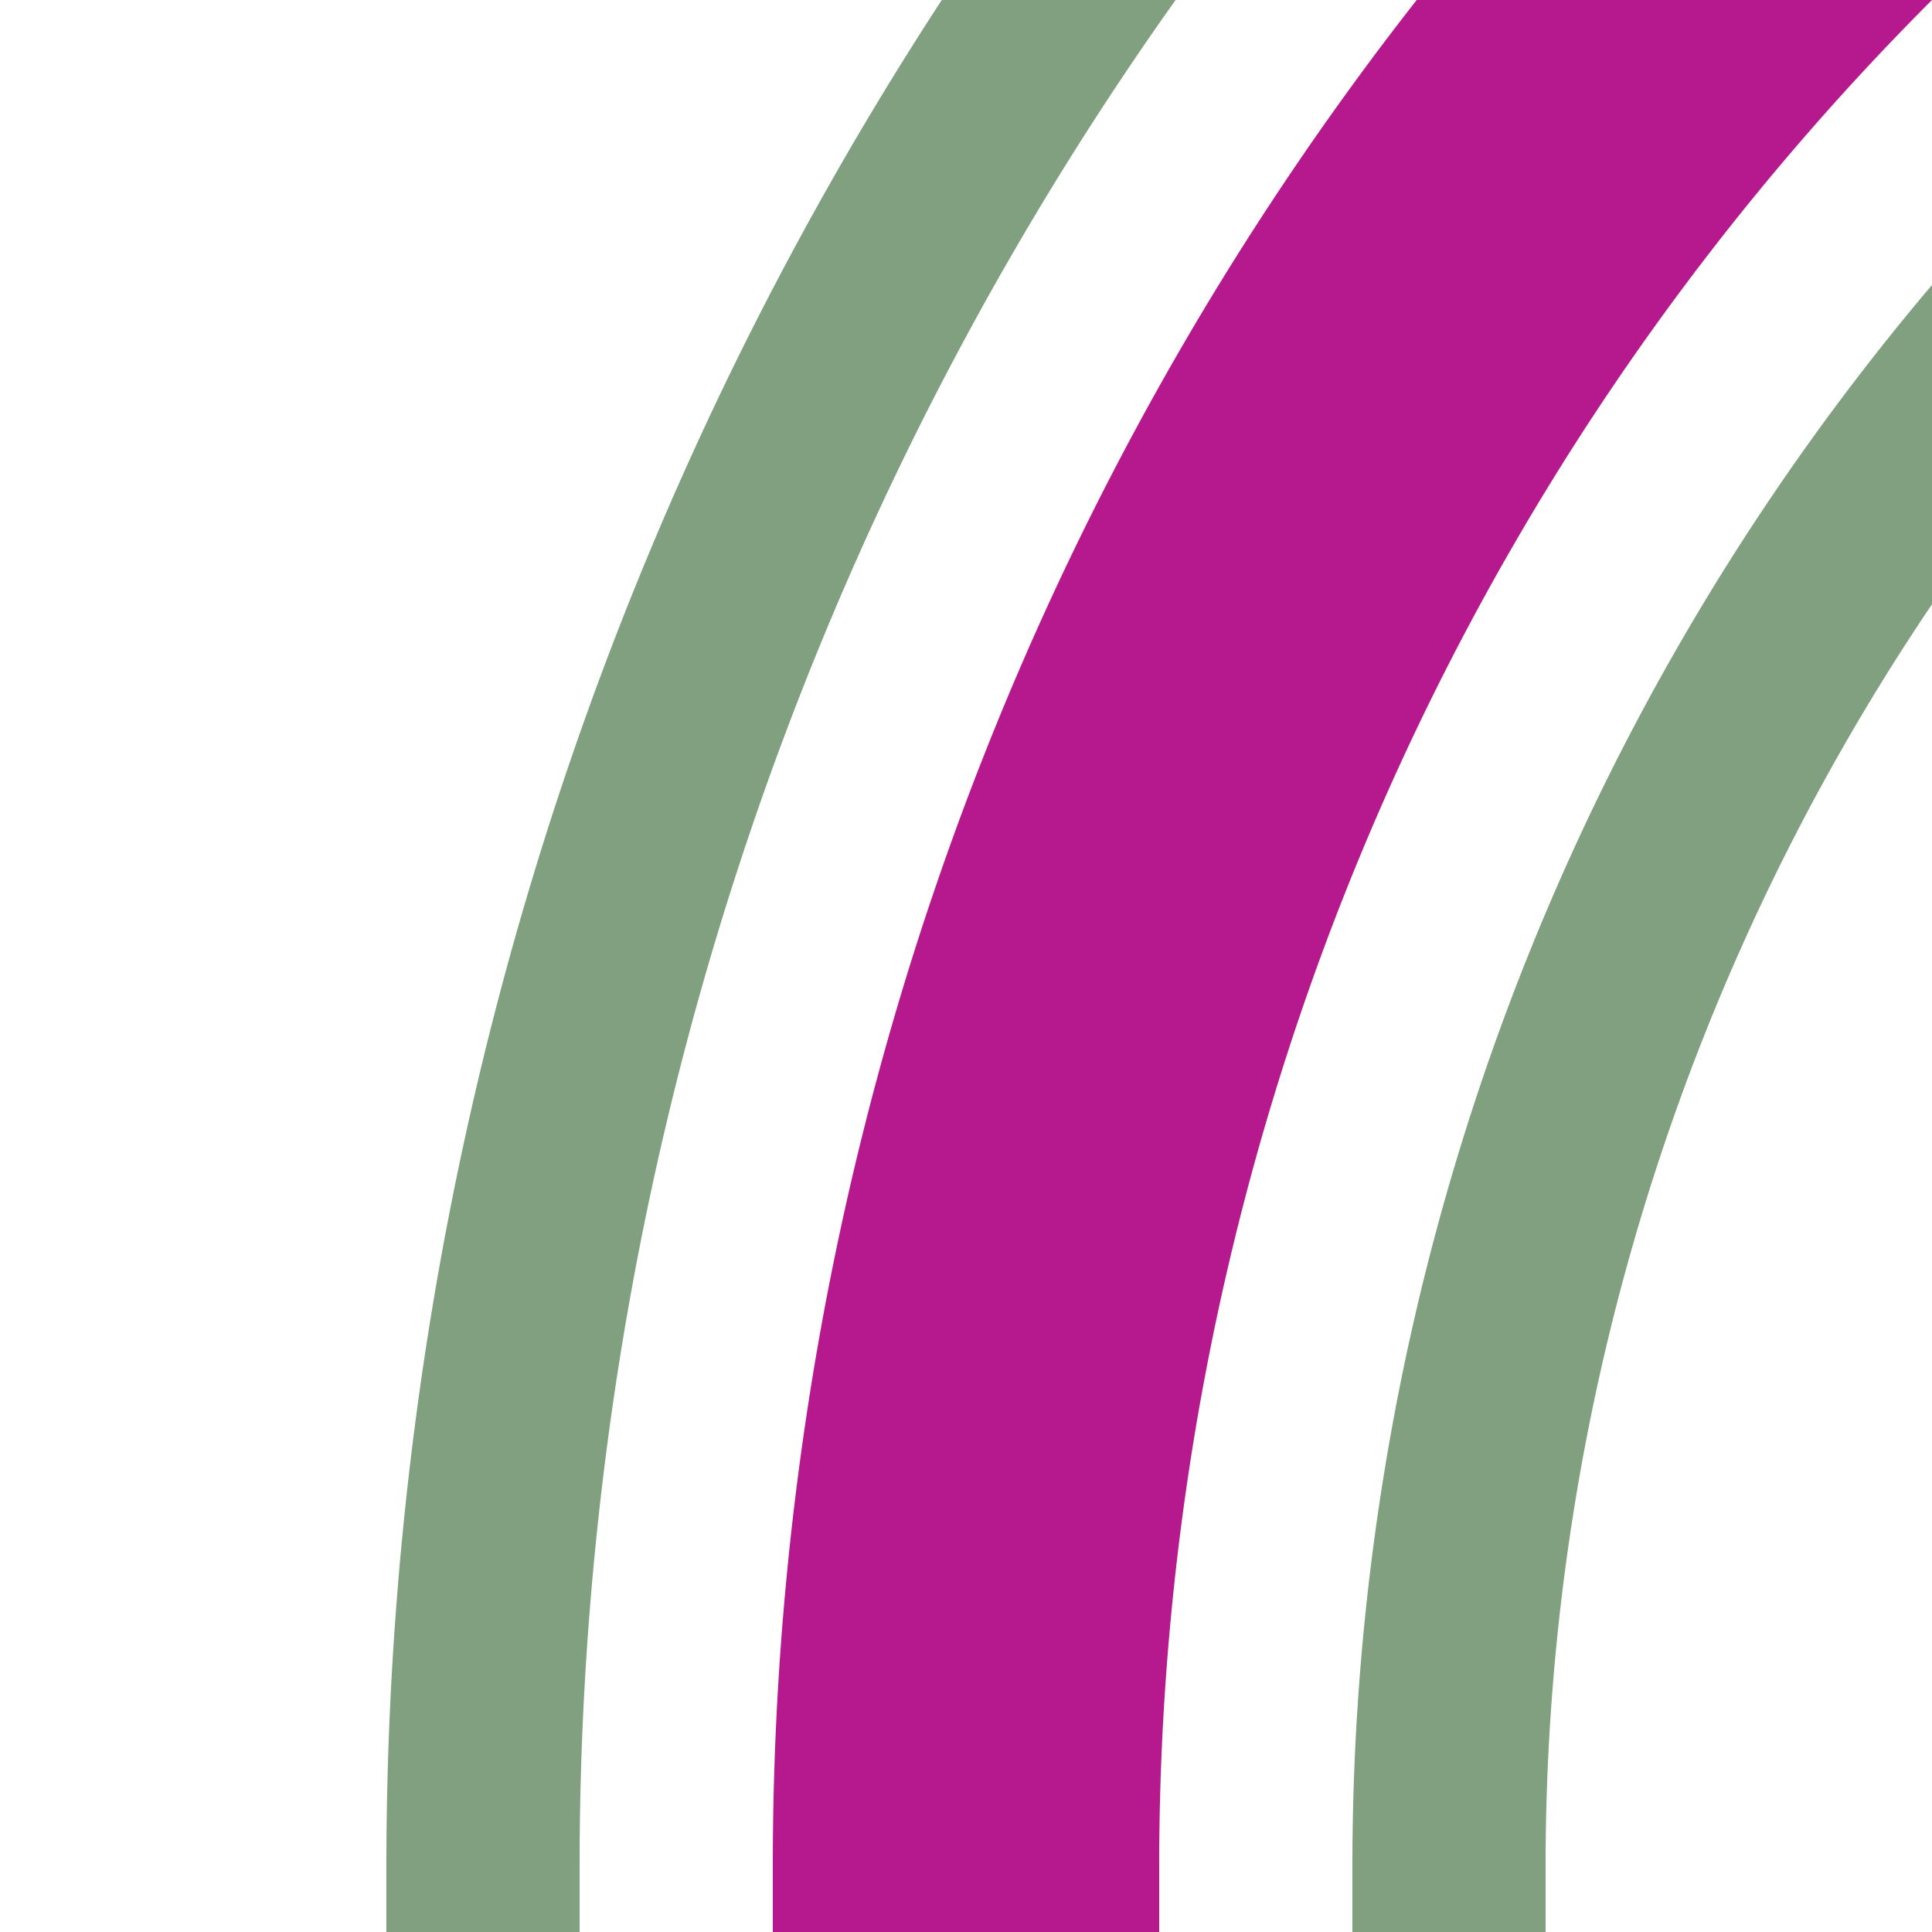
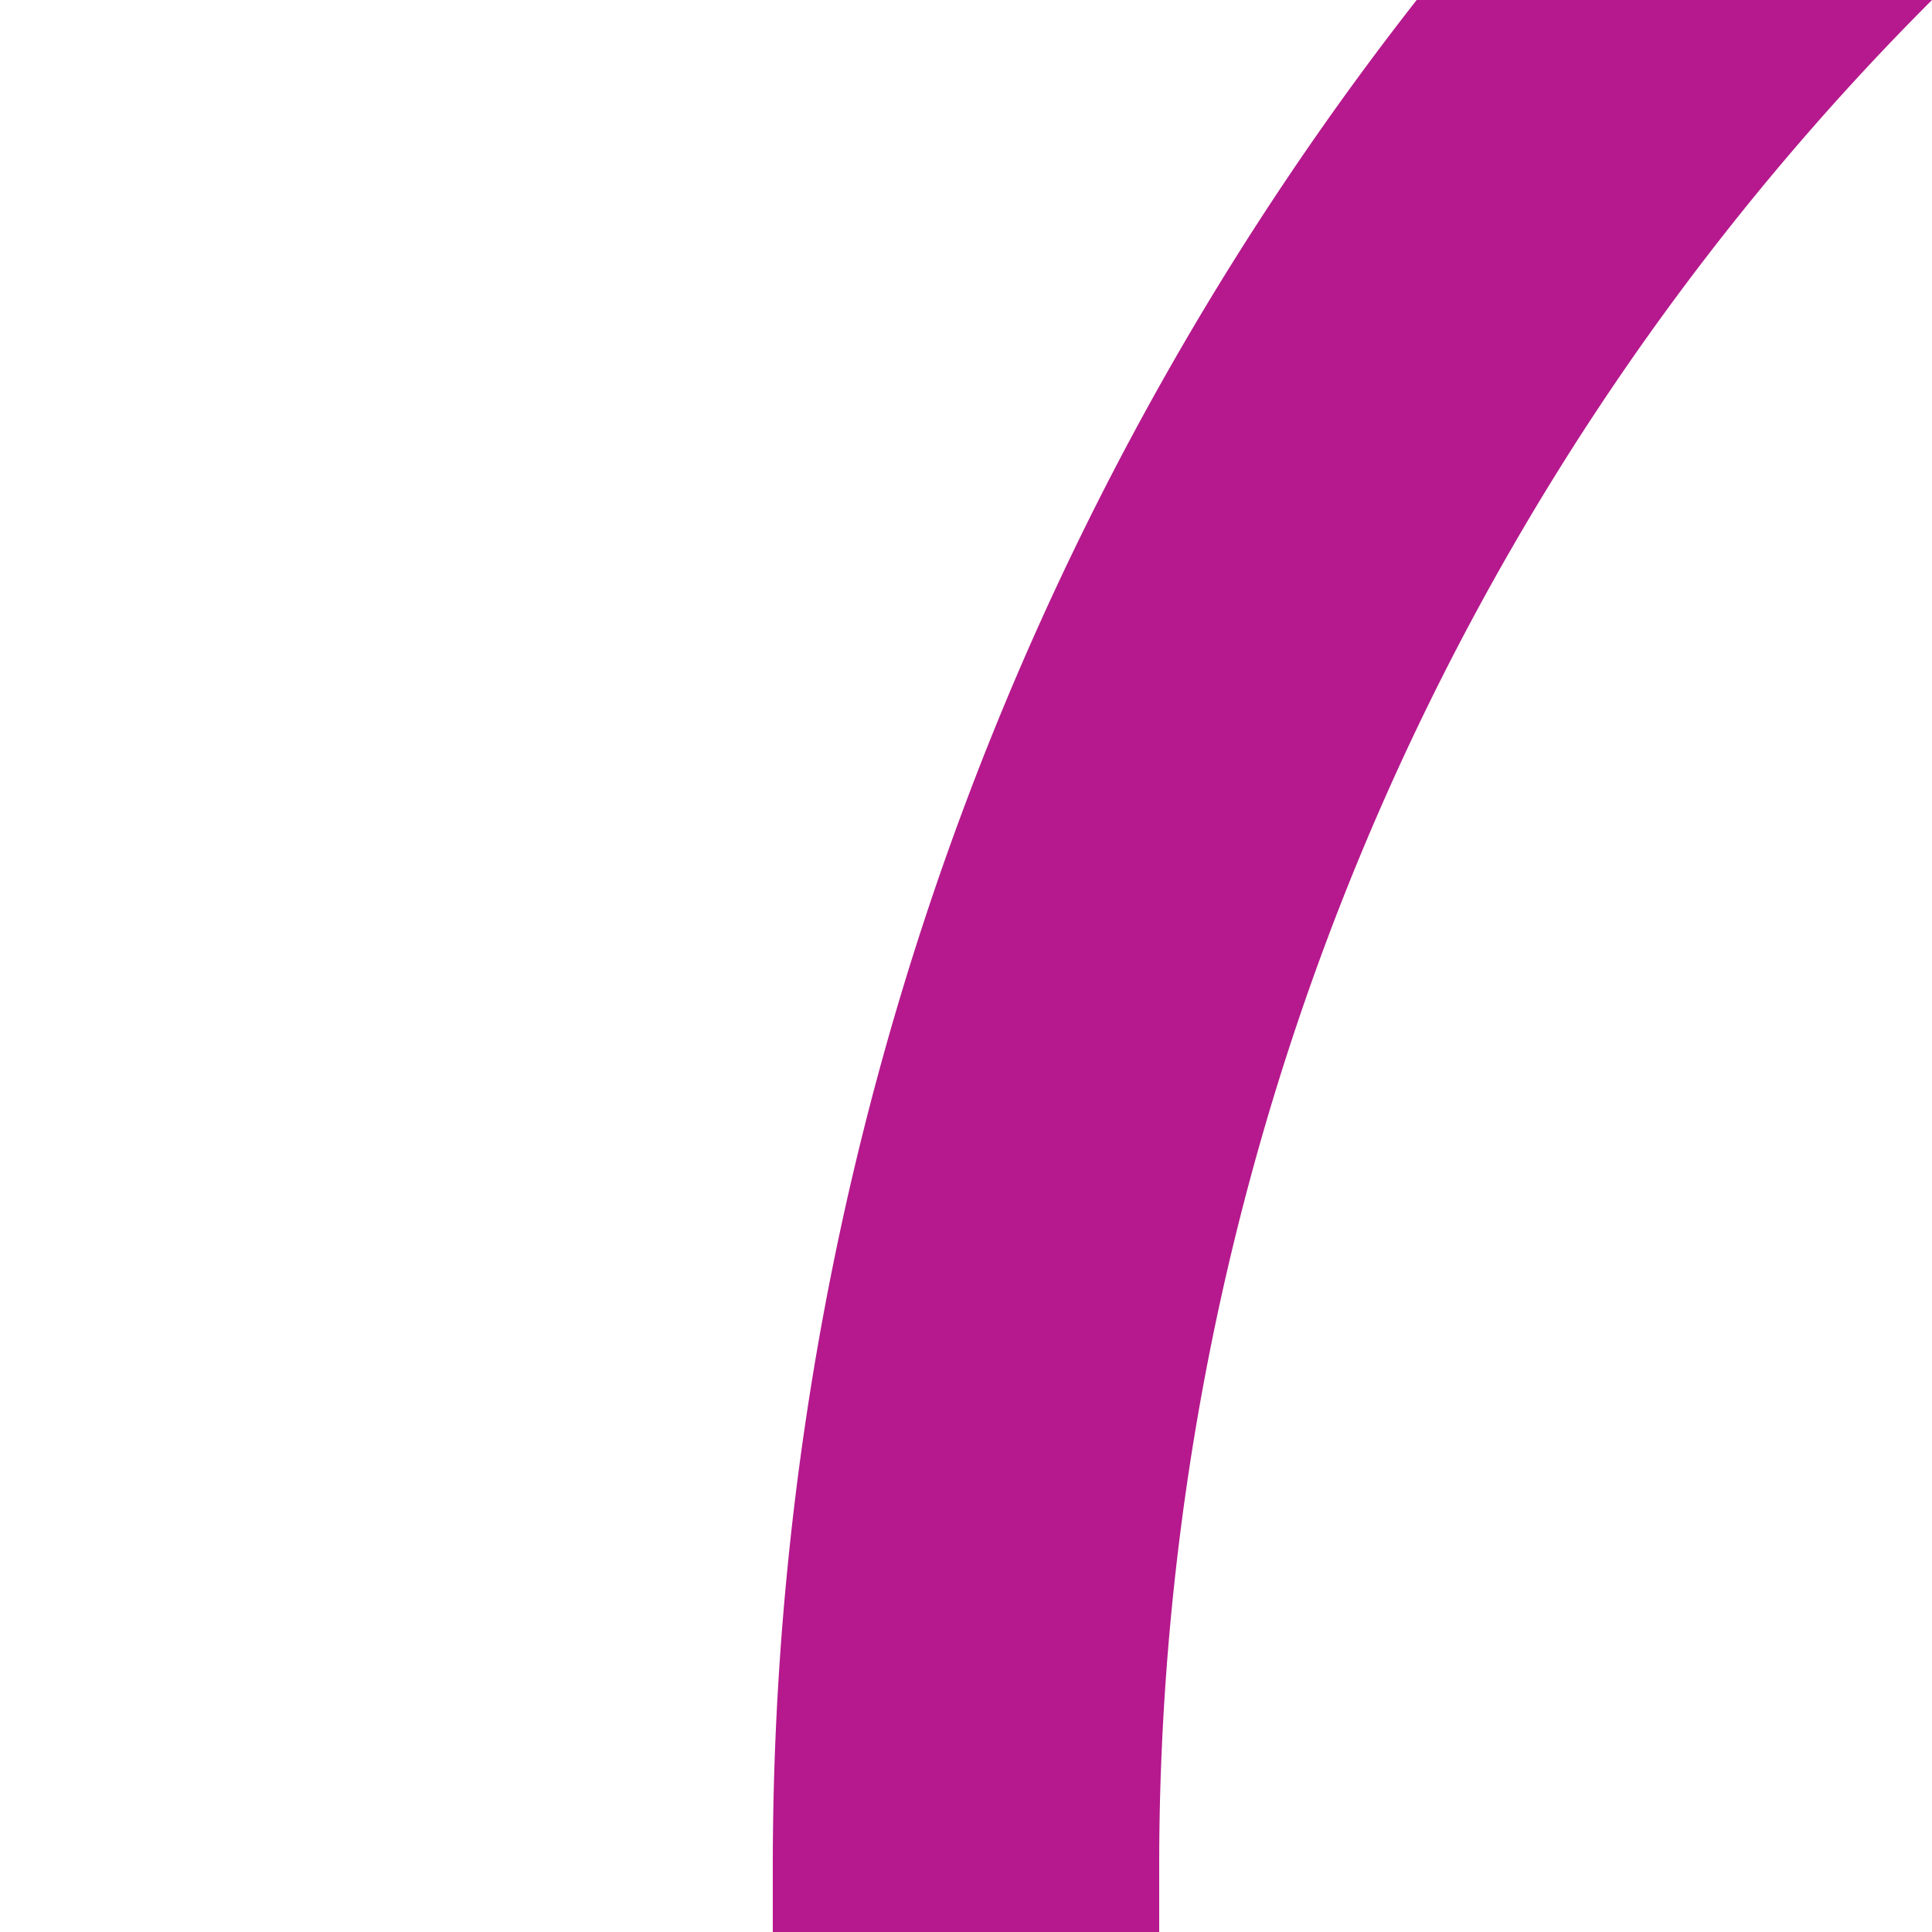
<svg xmlns="http://www.w3.org/2000/svg" width="500" height="500">
  <title>hkSTR+1 fuchsia</title>
  <g fill="none">
    <path stroke="#B5198D" d="M 982.84,-250 A 732.84,732.84 0 0 0 250,482.84 V 500" stroke-width="100" />
-     <path stroke="#80A080" d="M 125,500 V 482.84 A 857.84,857.84 0 0 1 982.84,-375 m 0,250 A 607.84,607.84 0 0 0 375,482.84 V 500" stroke-width="50" />
  </g>
</svg>